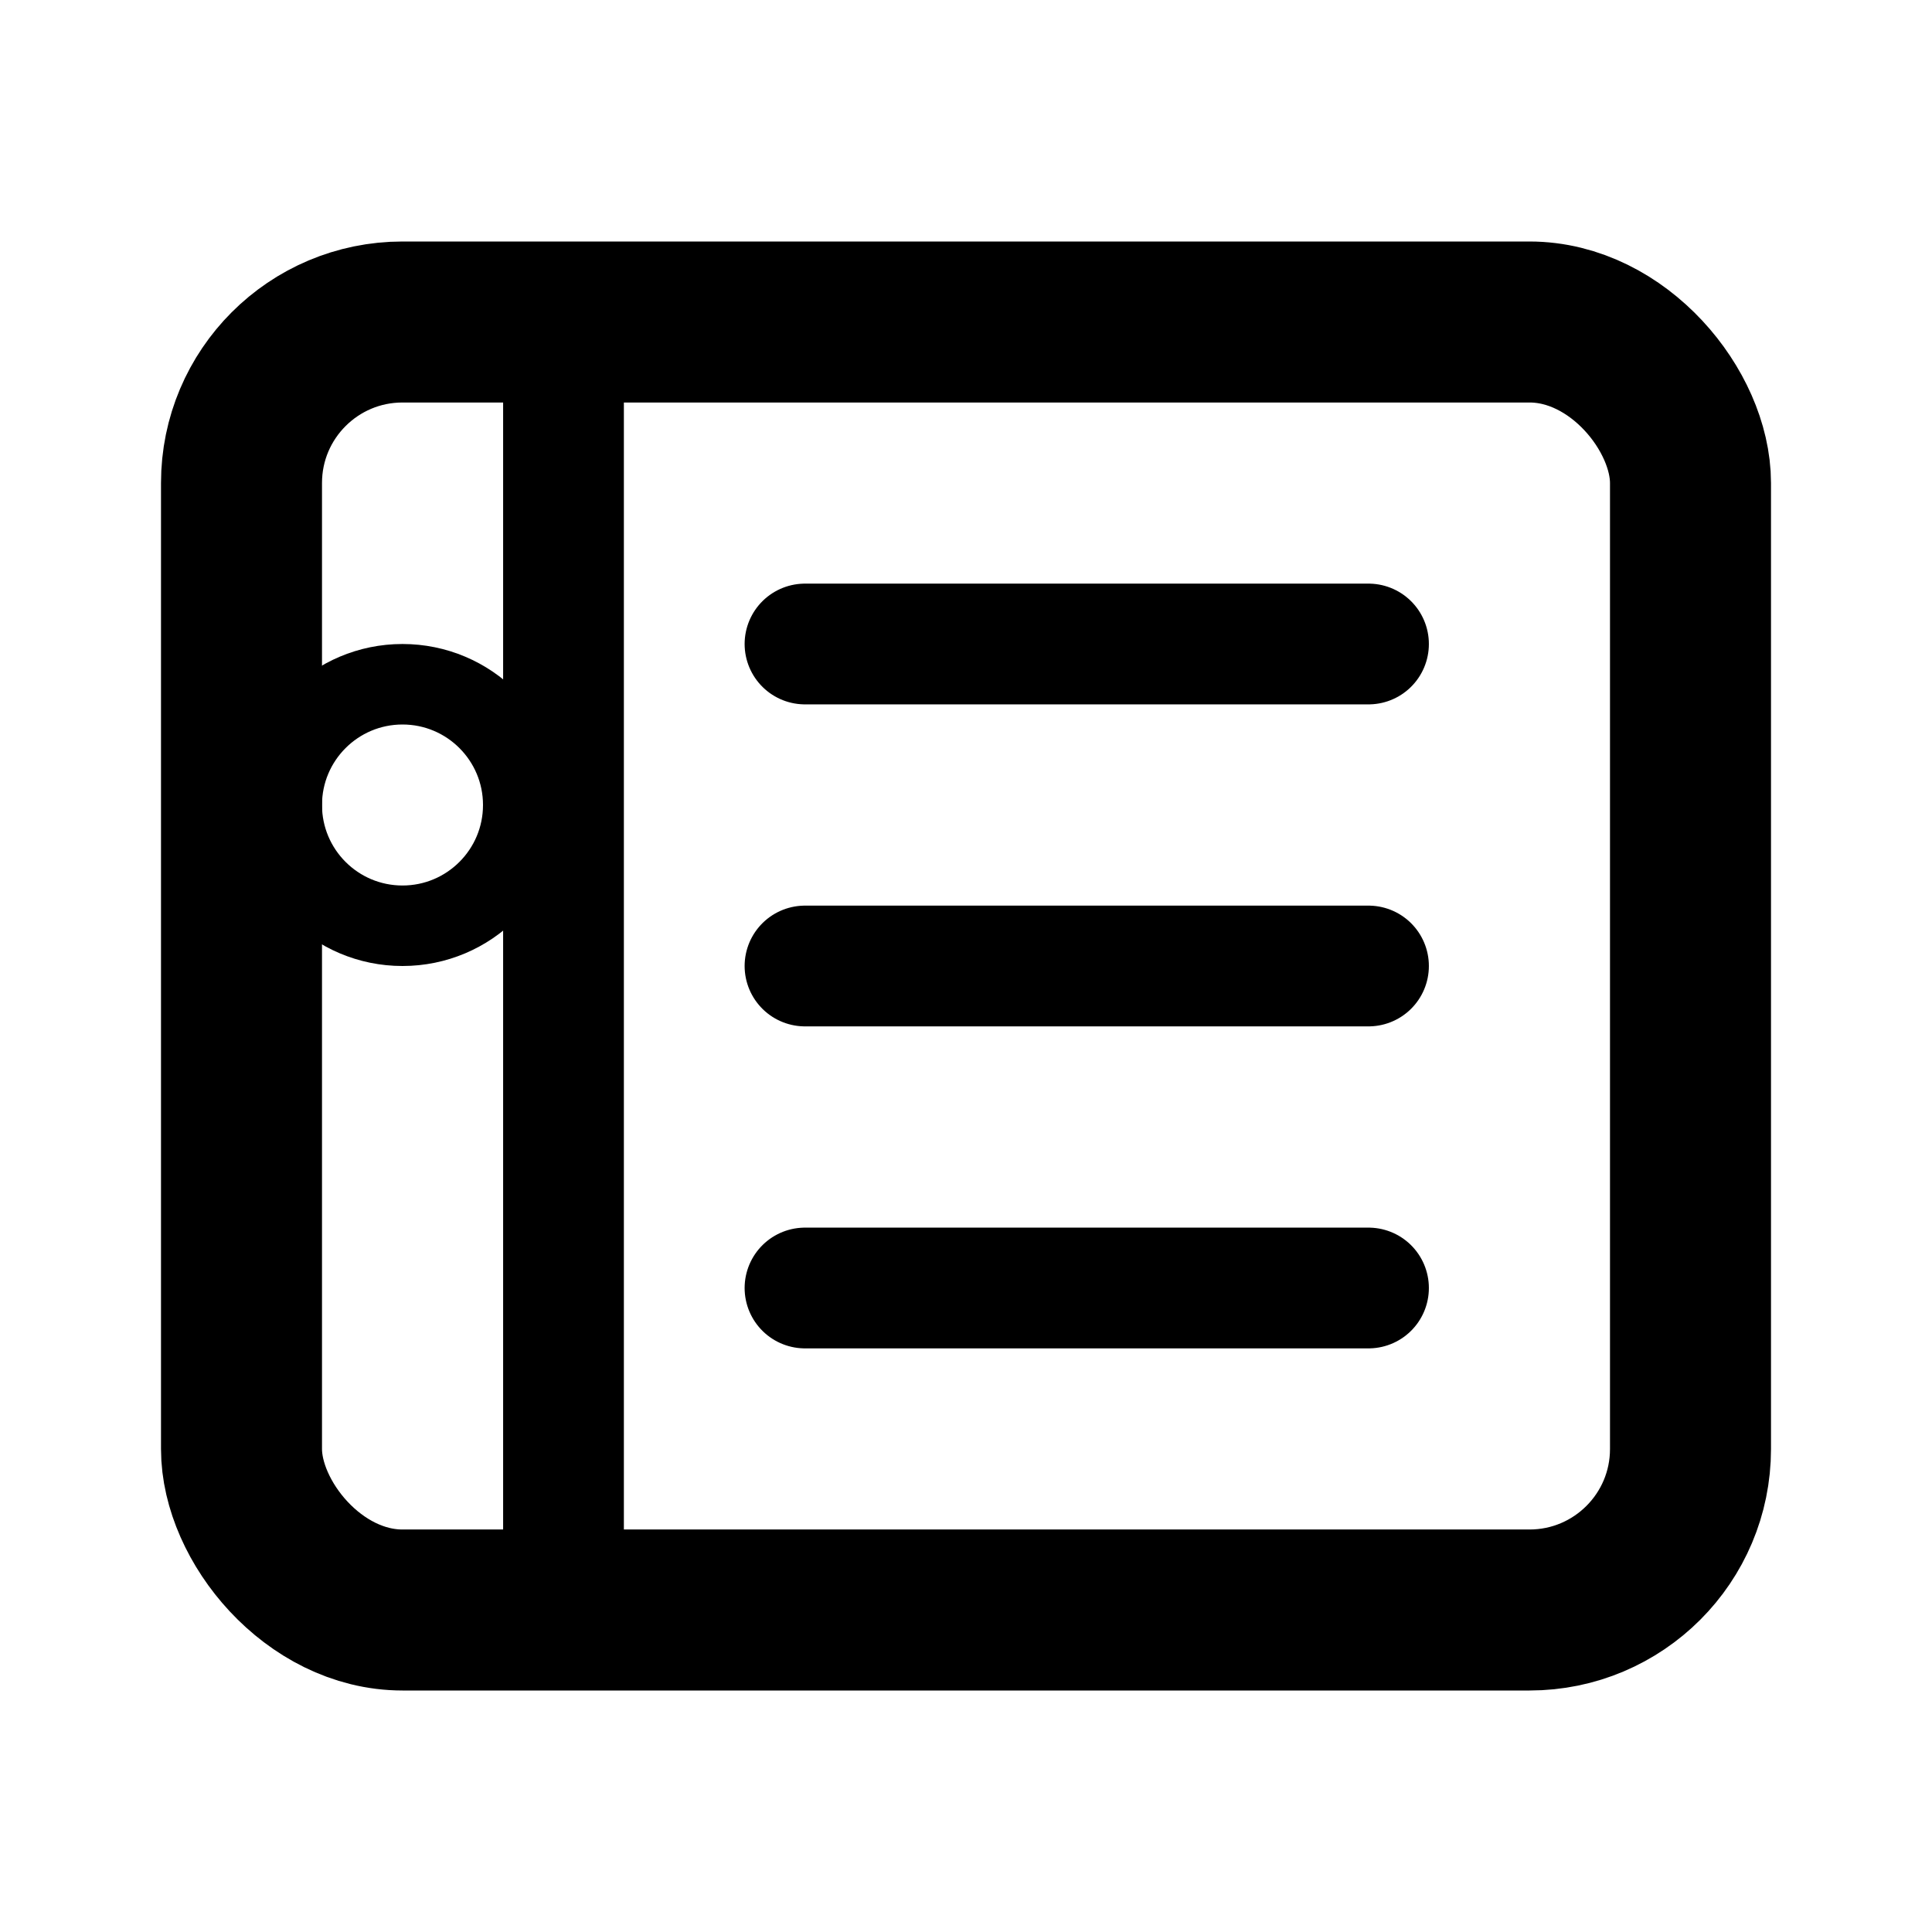
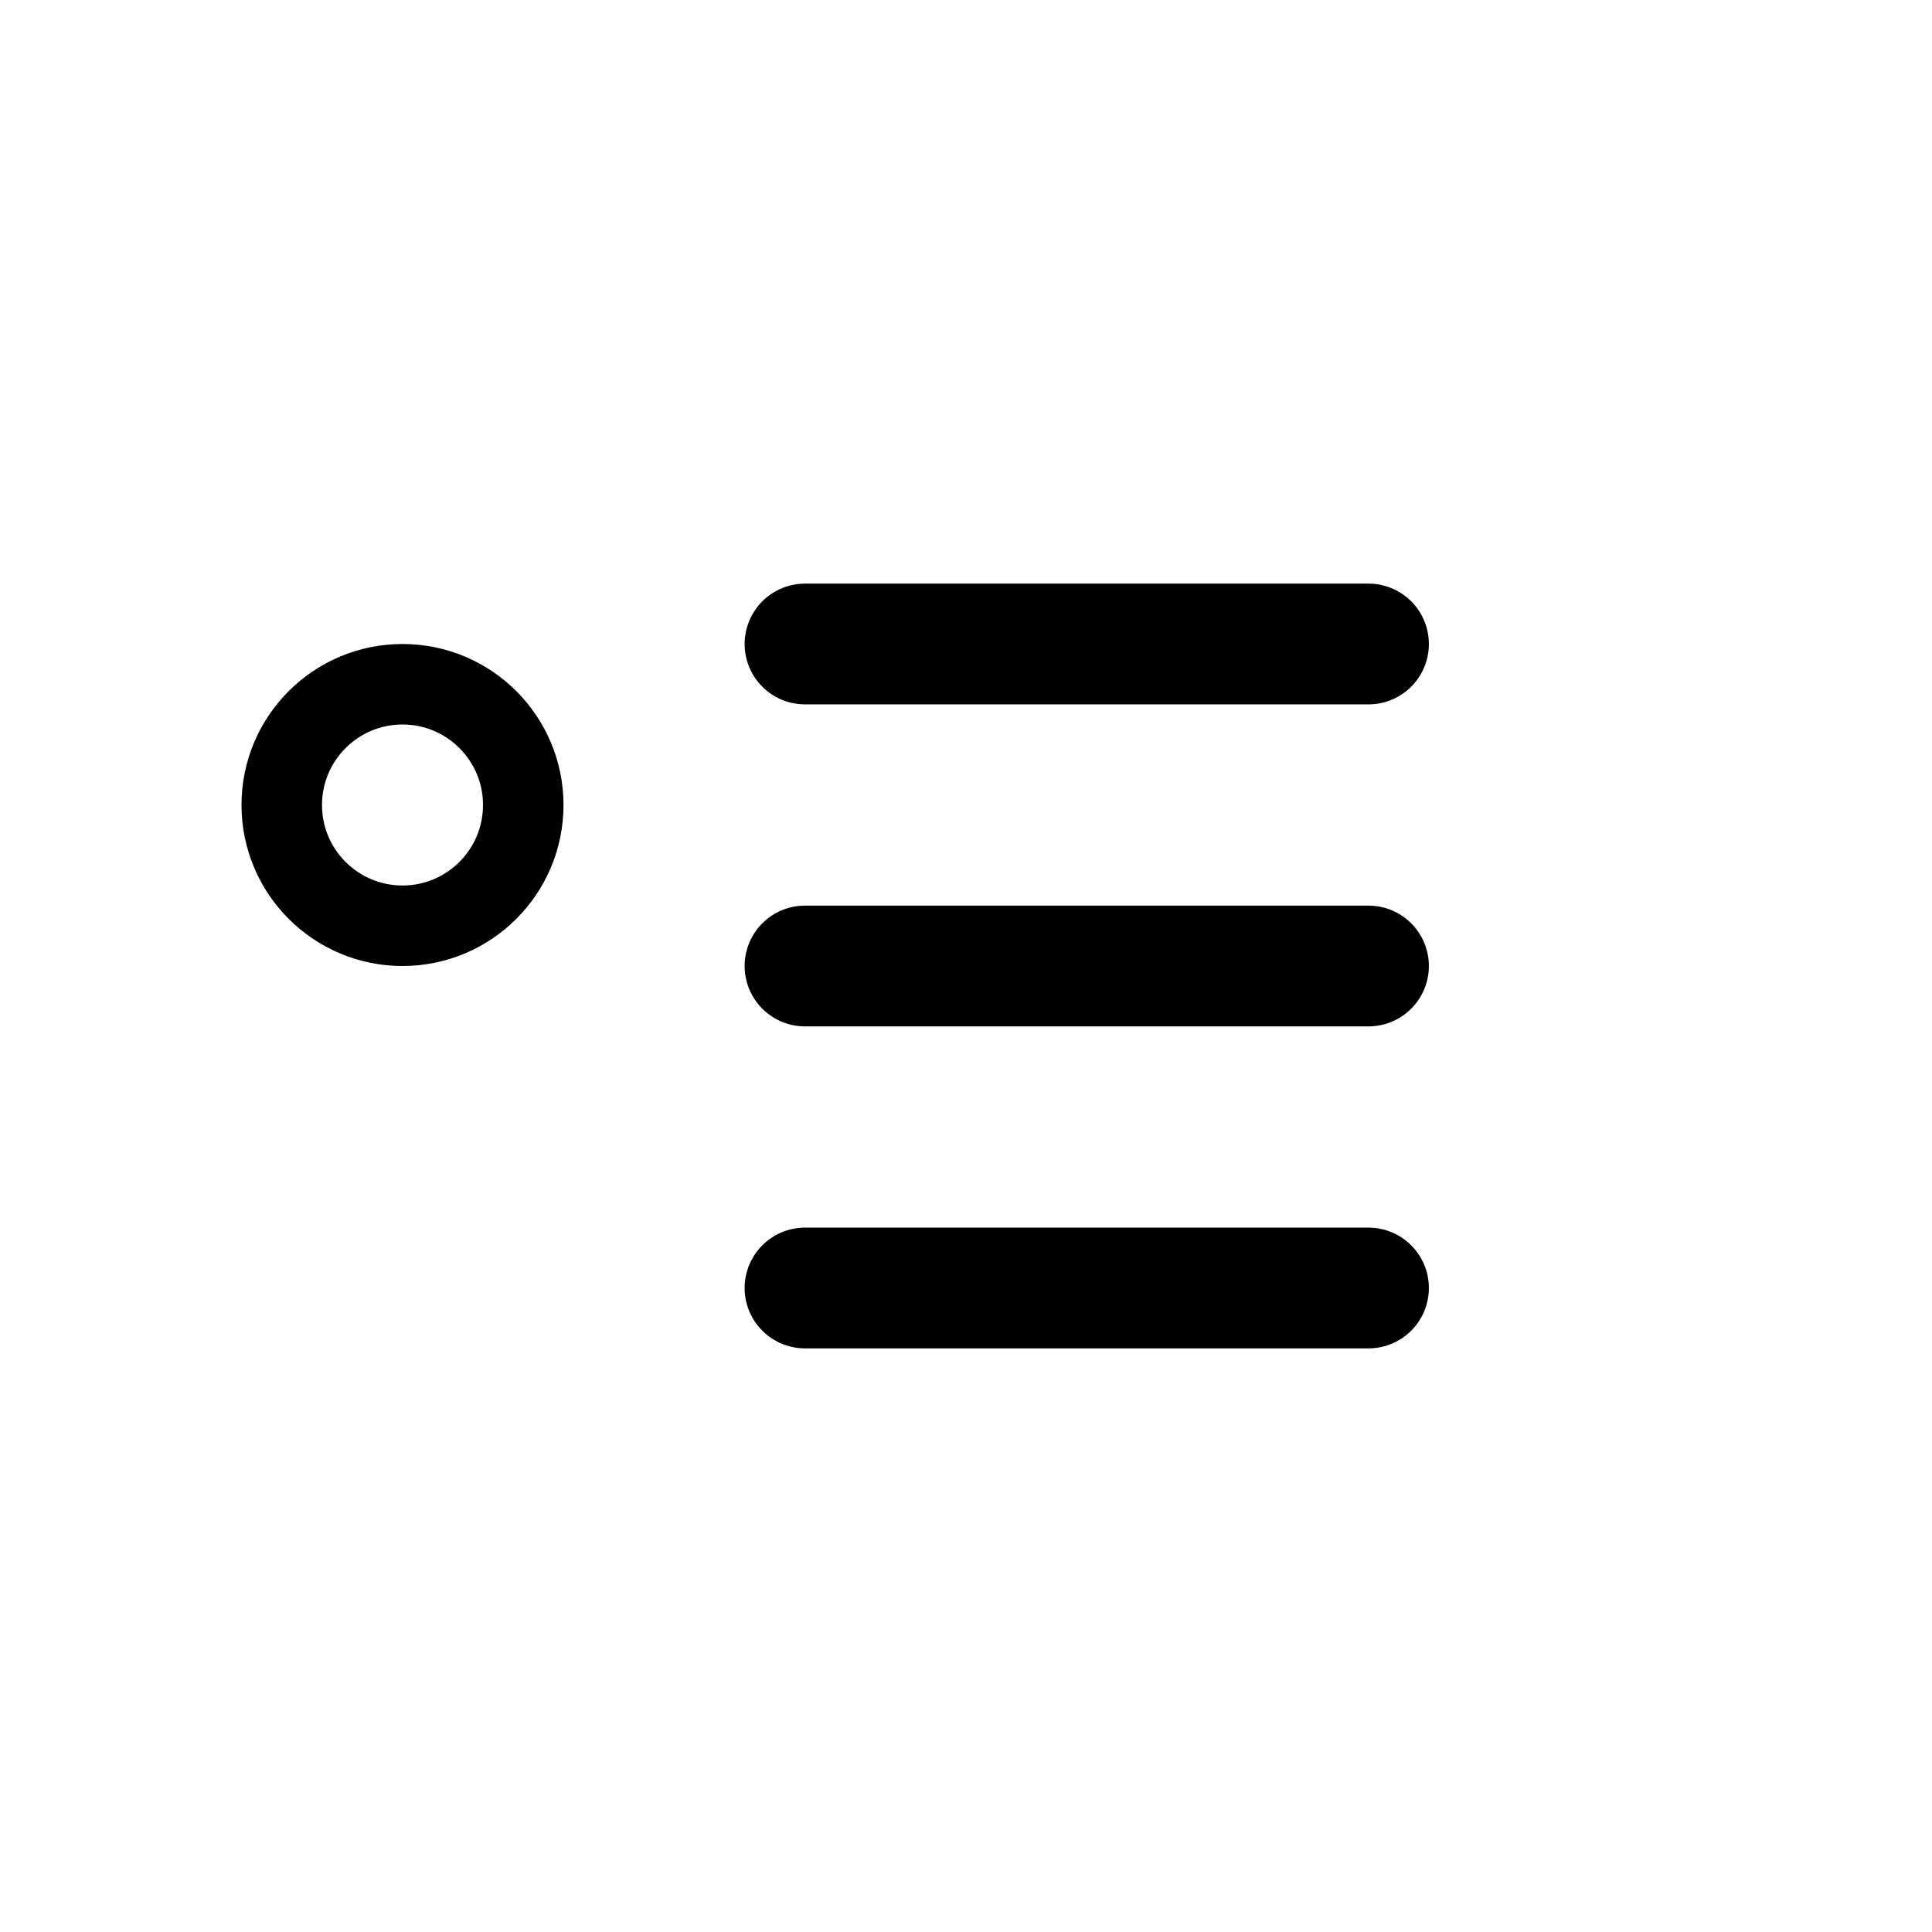
<svg xmlns="http://www.w3.org/2000/svg" width="24" height="24" viewBox="0 0 24 24" fill="none">
-   <rect x="3" y="4" width="18" height="16" rx="2" stroke="currentColor" stroke-width="2" />
-   <path d="M7 4V20" stroke="currentColor" stroke-width="1.5" />
  <path d="M10 8H17" stroke="currentColor" stroke-width="1.5" stroke-linecap="round" />
  <path d="M10 12H17" stroke="currentColor" stroke-width="1.5" stroke-linecap="round" />
  <path d="M10 16H17" stroke="currentColor" stroke-width="1.5" stroke-linecap="round" />
  <circle cx="5" cy="10" r="1.5" stroke="currentColor" stroke-width="1" />
</svg>